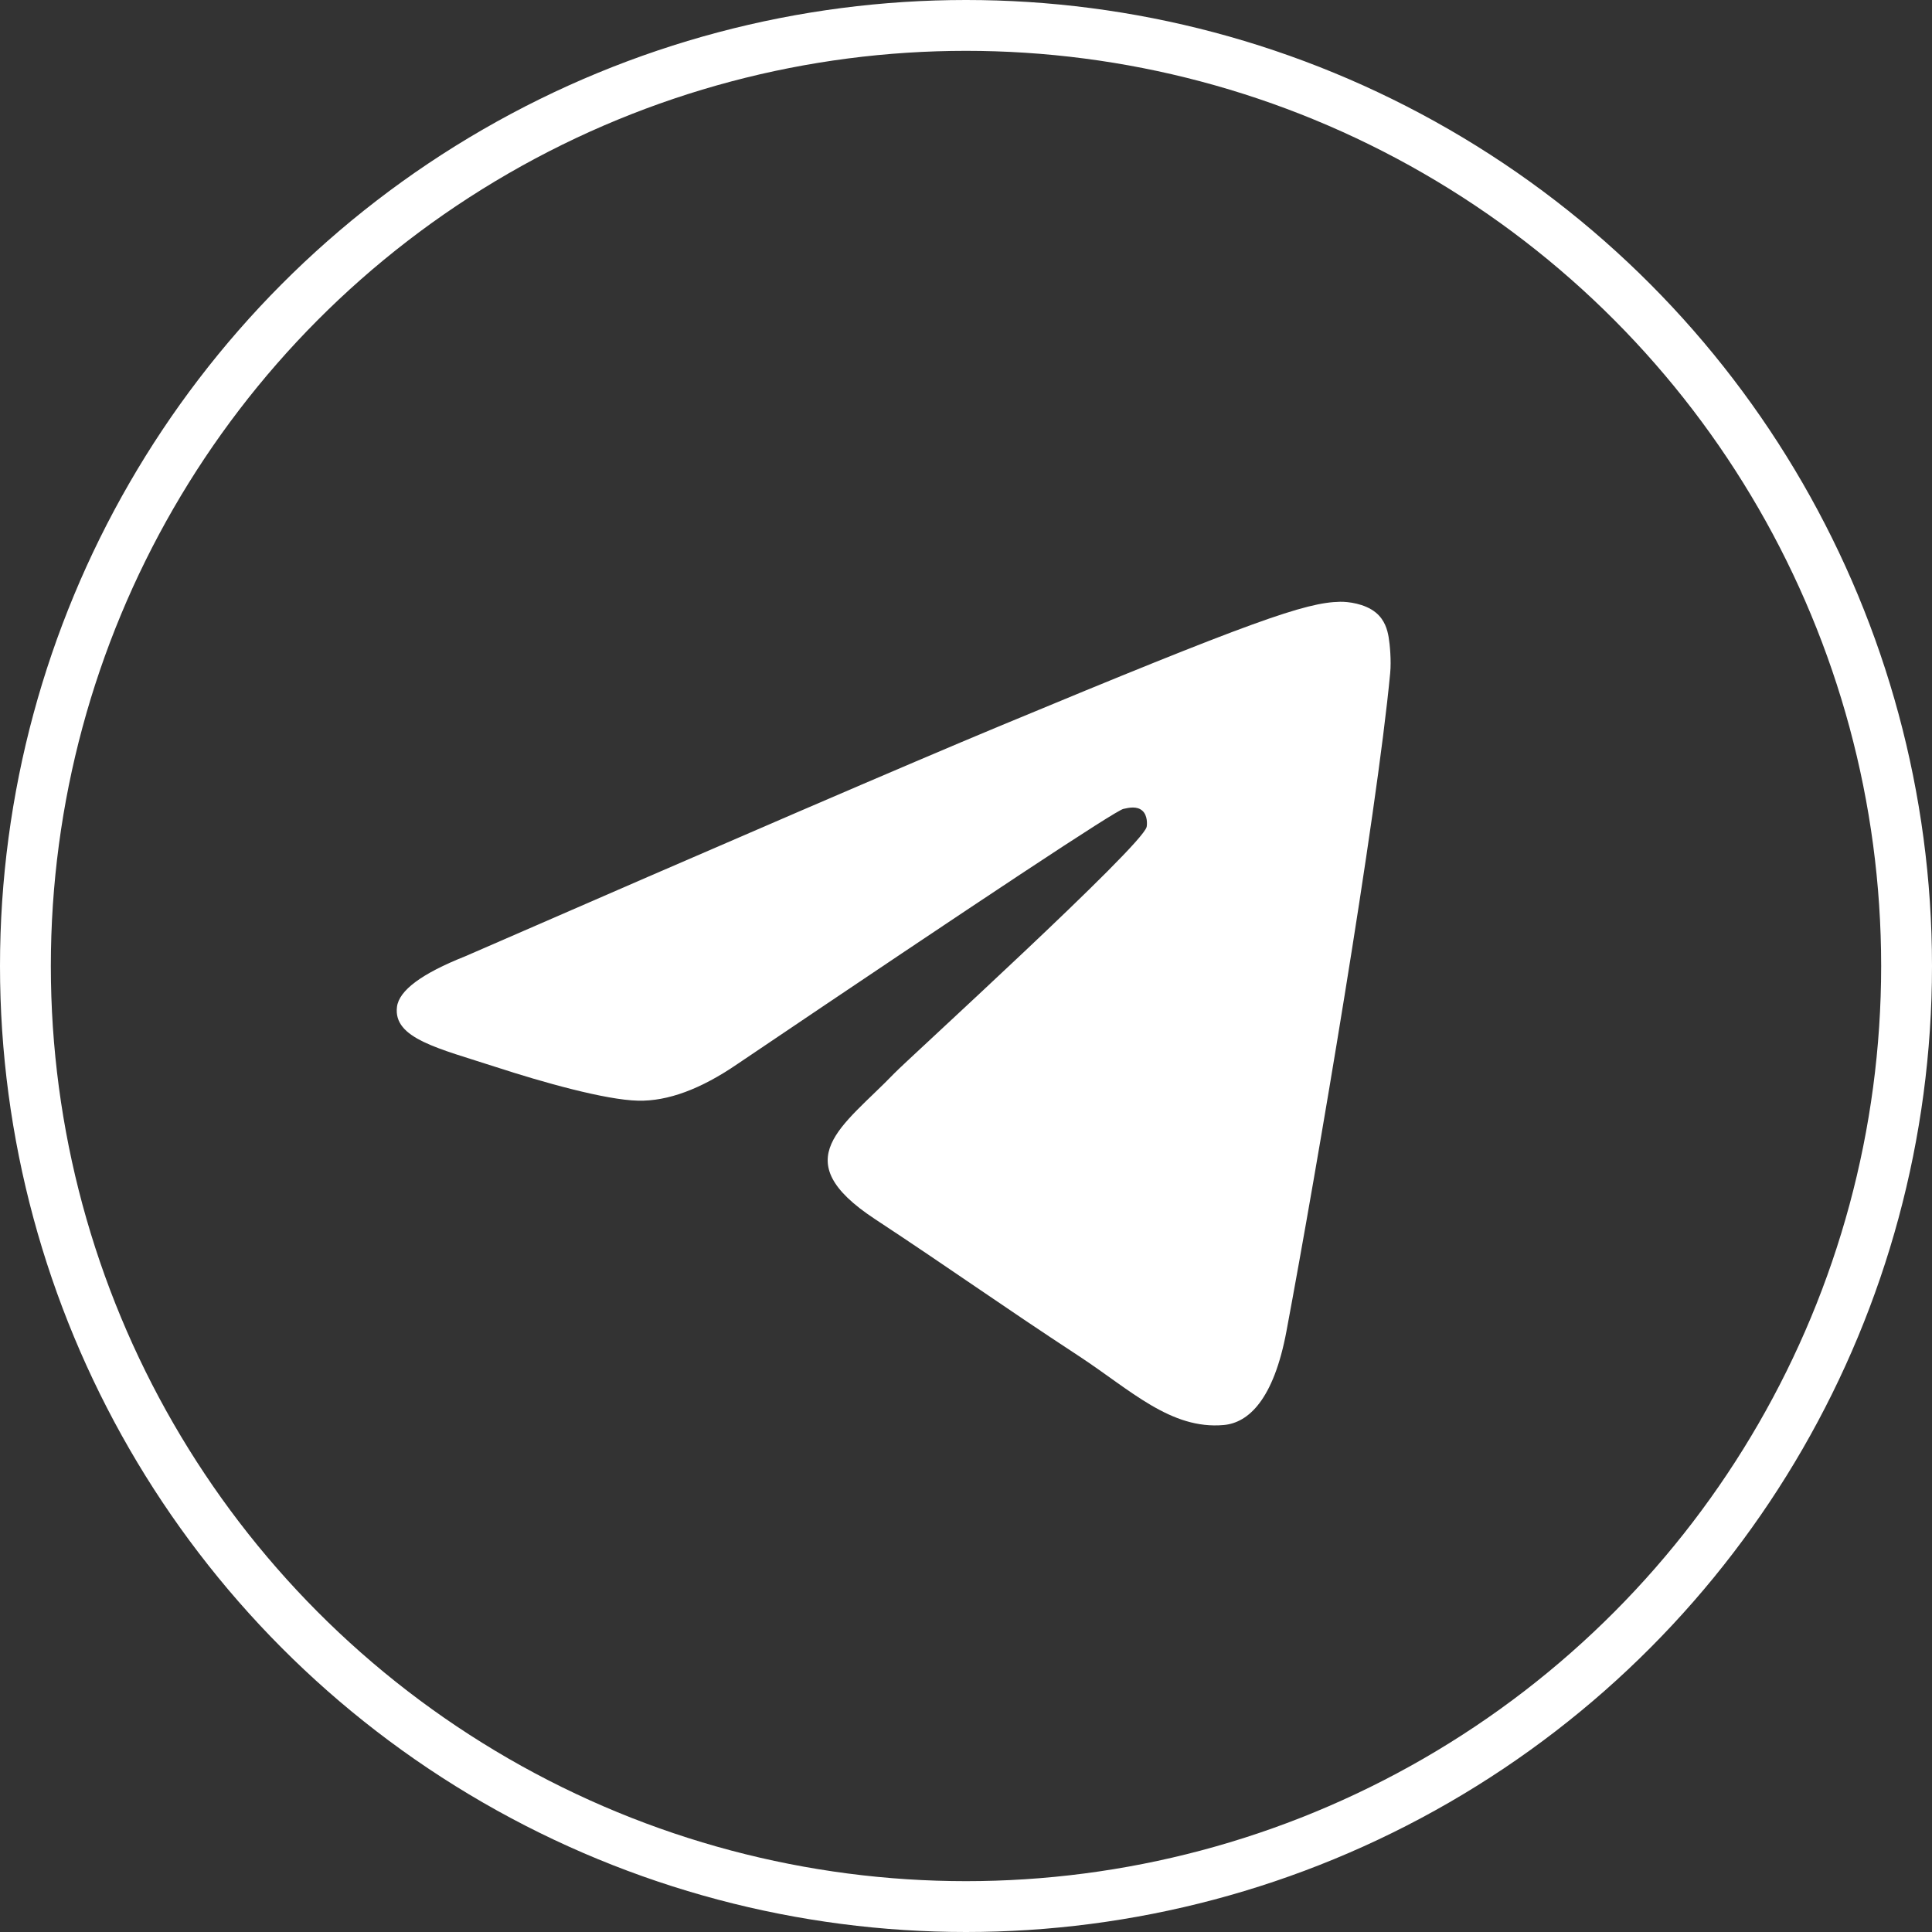
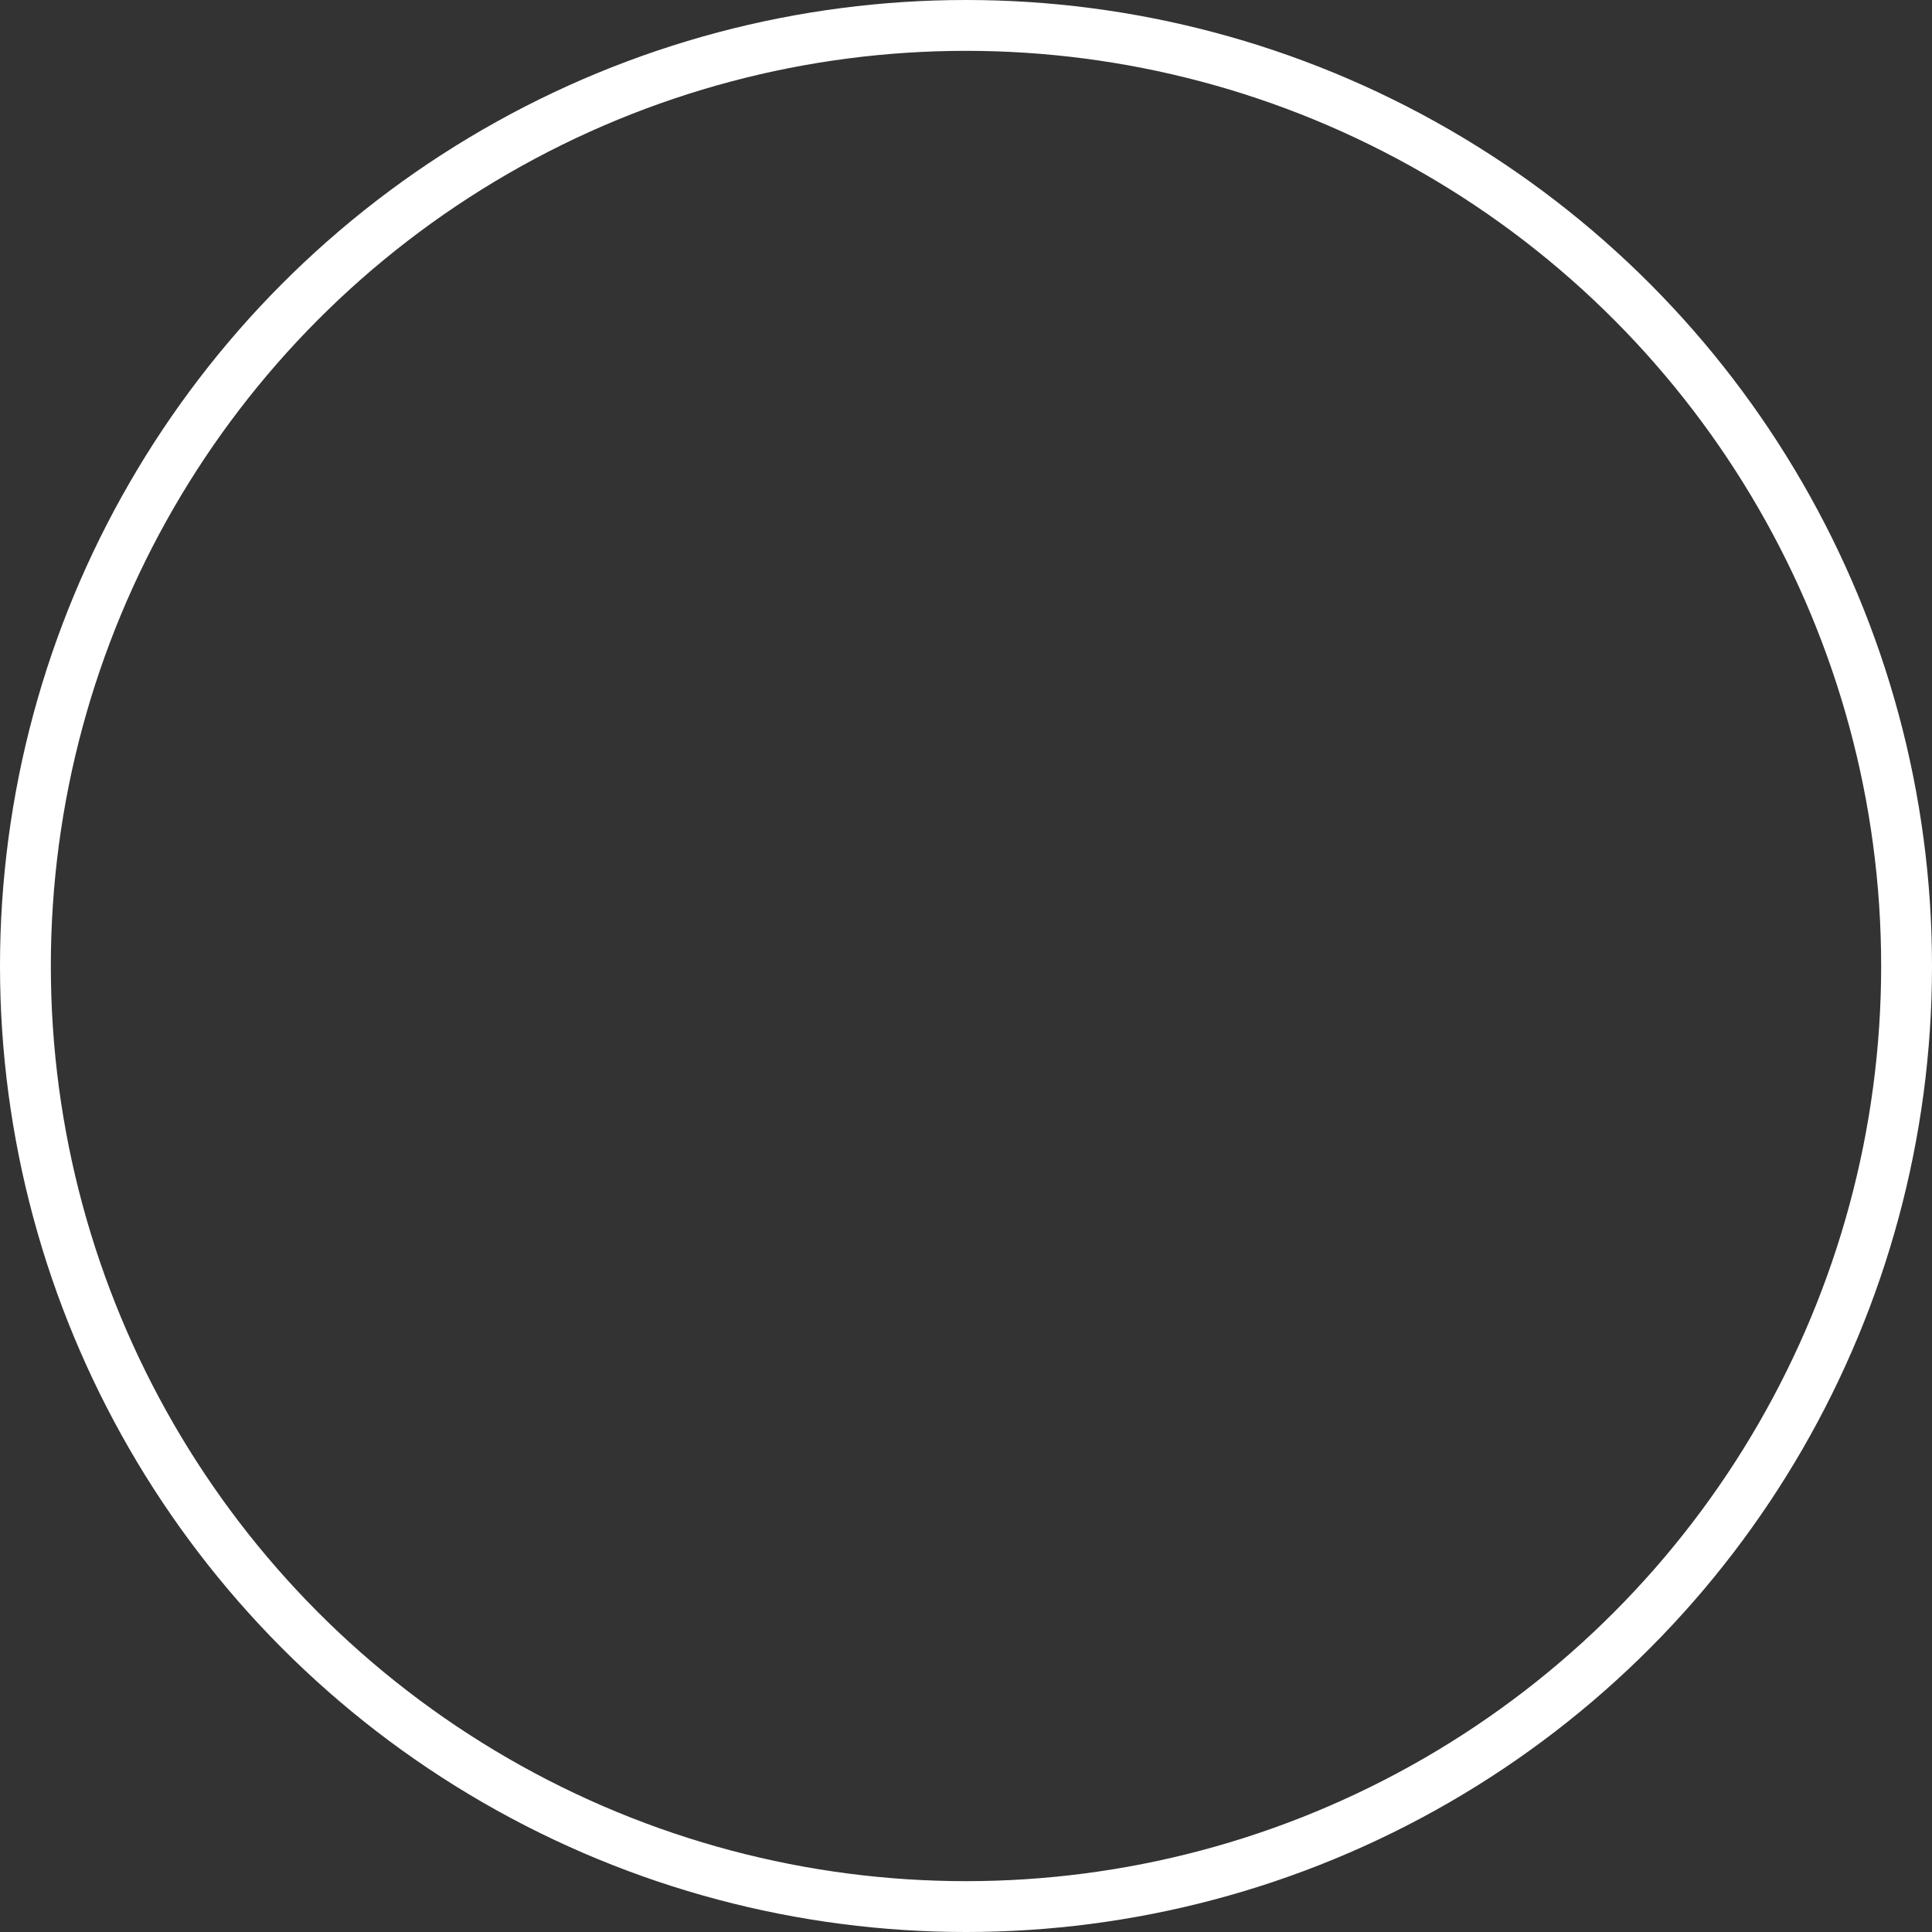
<svg xmlns="http://www.w3.org/2000/svg" width="38" height="38" viewBox="0 0 38 38" fill="none">
  <rect x="0" y="0" width="38" height="38" fill="#333333" stroke="none" />
  <circle cx="19" cy="19" r="18.5" stroke="white" />
-   <path d="M9.148 18.81C14.395 16.524 17.894 15.017 19.645 14.288C24.644 12.209 25.682 11.848 26.359 11.836C26.509 11.833 26.841 11.87 27.057 12.046C27.239 12.193 27.289 12.393 27.313 12.533C27.337 12.673 27.367 12.992 27.343 13.241C27.073 16.088 25.9 22.995 25.303 26.183C25.051 27.531 24.555 27.983 24.073 28.028C23.028 28.124 22.235 27.338 21.223 26.674C19.638 25.635 18.743 24.988 17.205 23.975C15.428 22.804 16.58 22.16 17.593 21.108C17.858 20.833 22.463 16.644 22.553 16.264C22.563 16.216 22.574 16.039 22.469 15.946C22.364 15.852 22.209 15.884 22.096 15.91C21.937 15.946 19.406 17.619 14.504 20.928C13.785 21.421 13.134 21.662 12.552 21.649C11.909 21.635 10.672 21.286 9.754 20.987C8.626 20.62 7.73 20.427 7.808 19.804C7.849 19.48 8.295 19.149 9.148 18.81Z" fill="white" />
</svg>